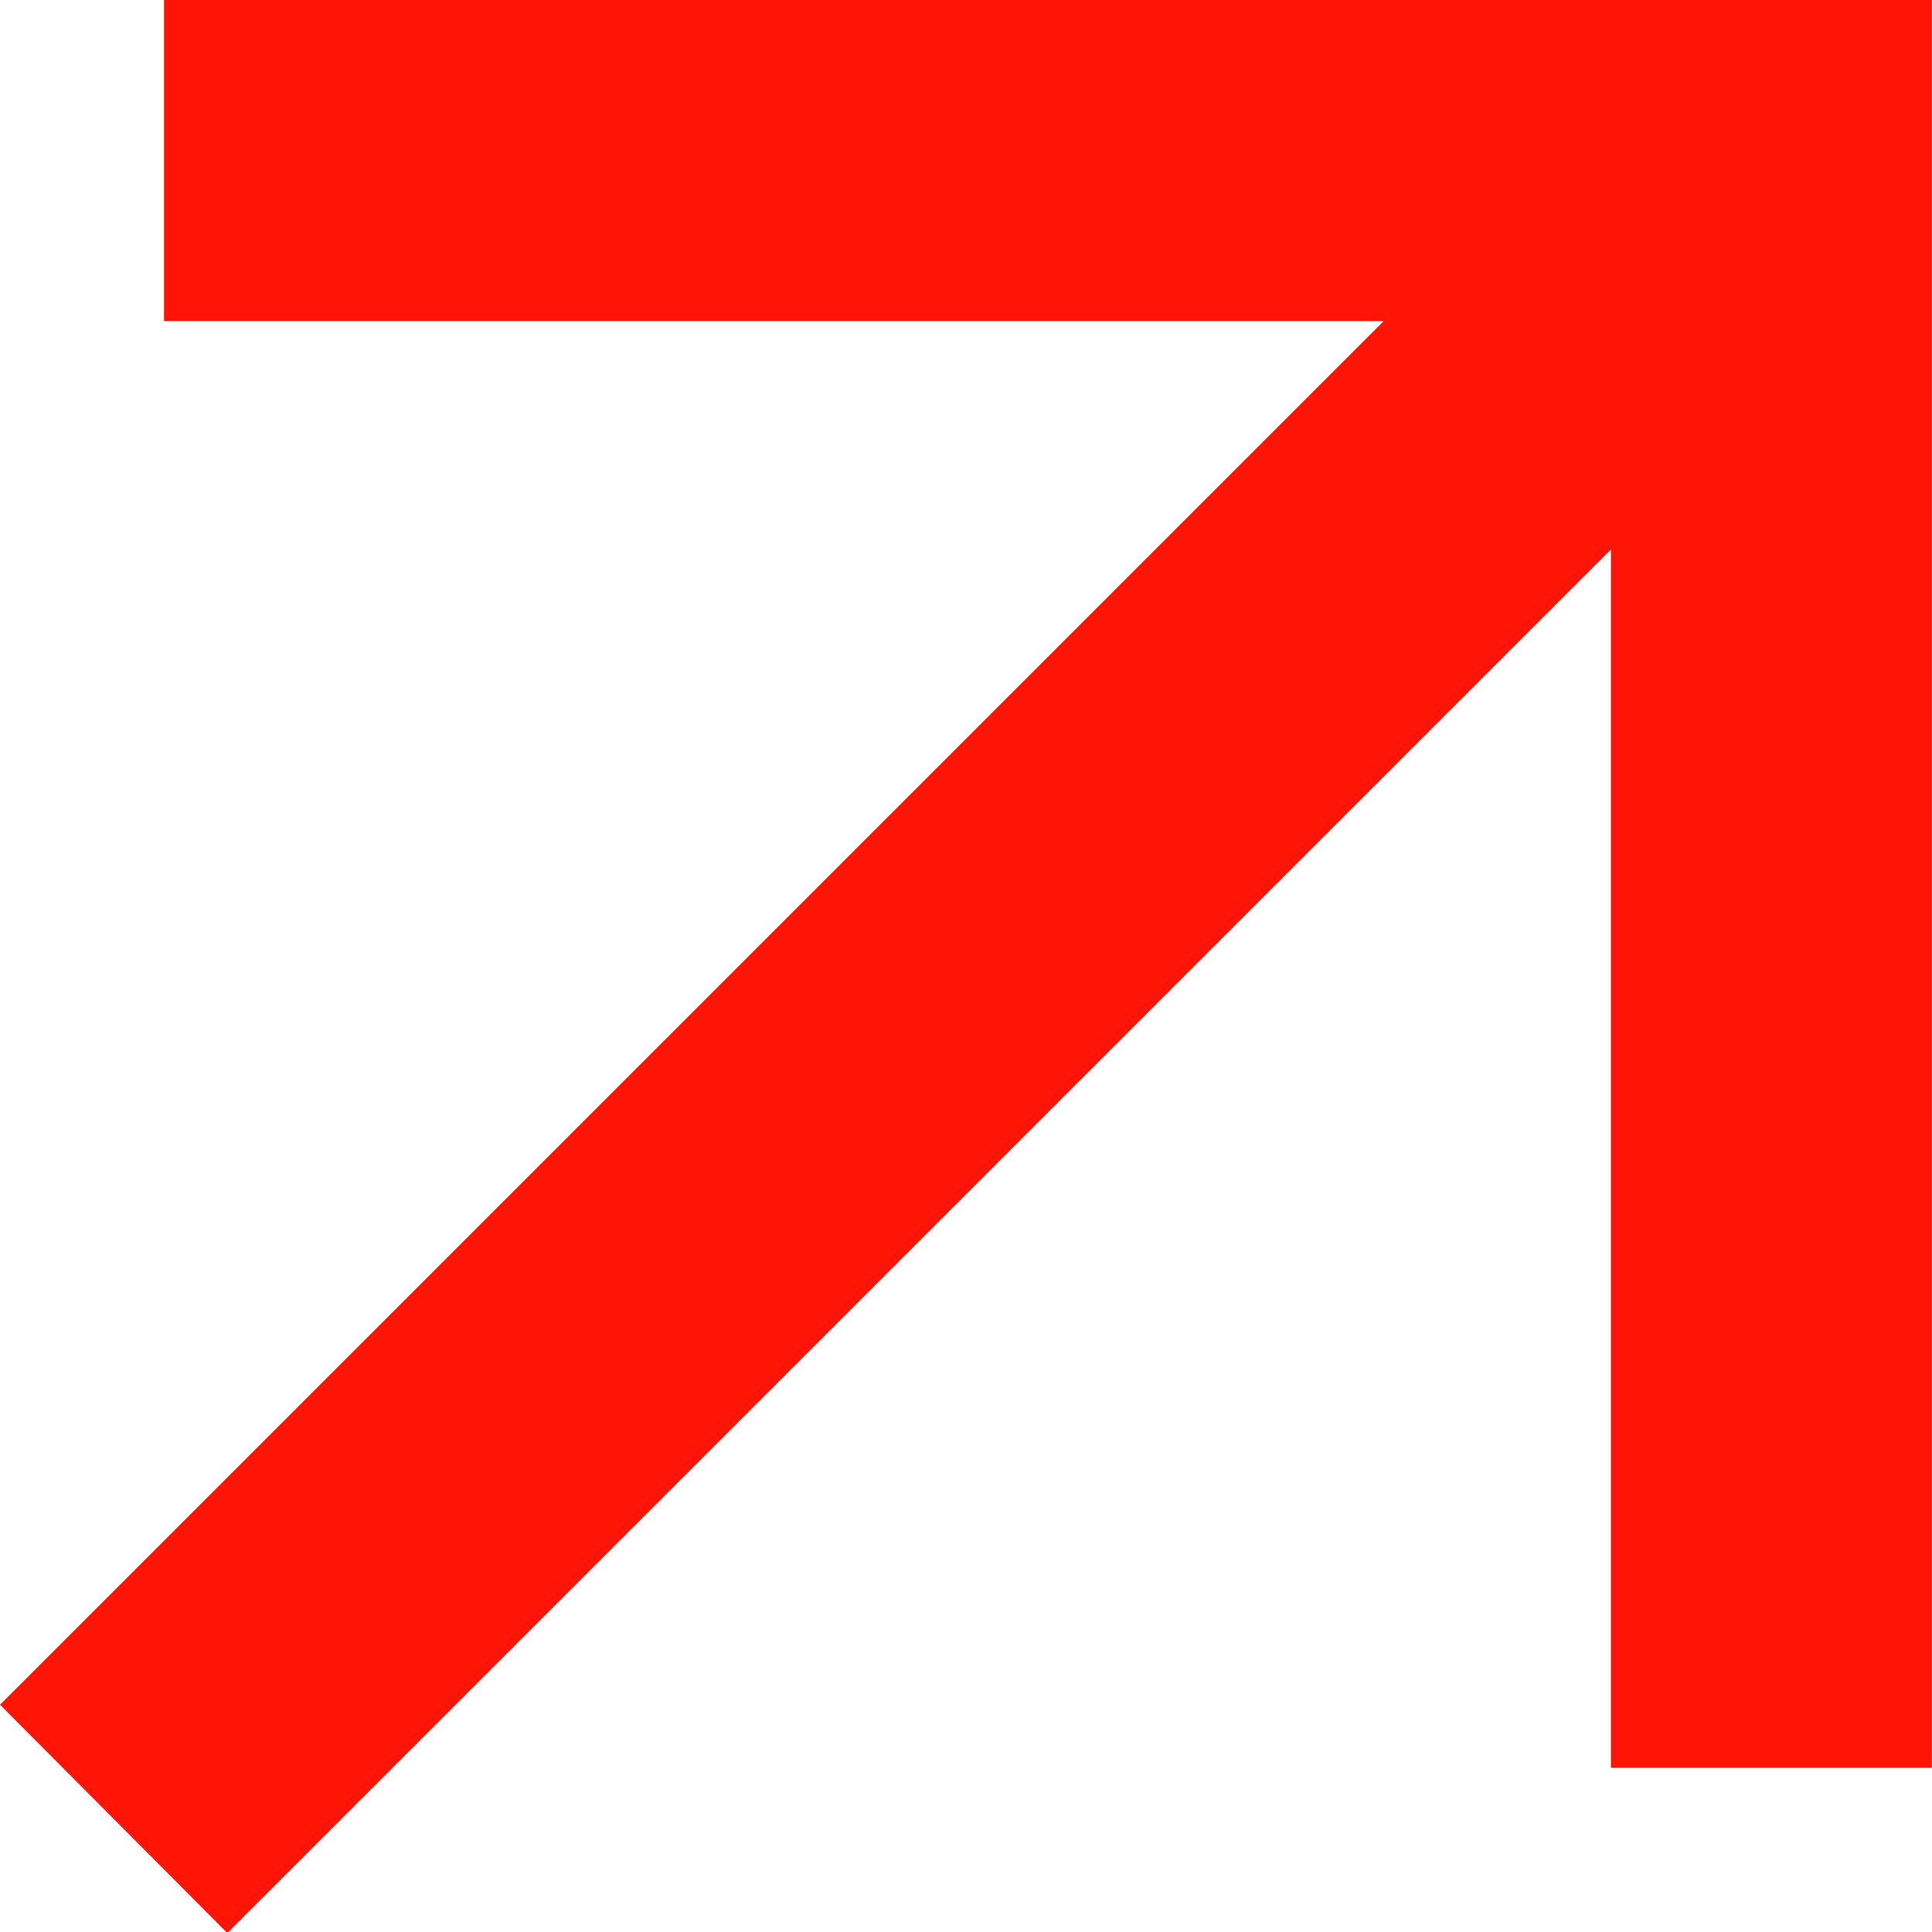
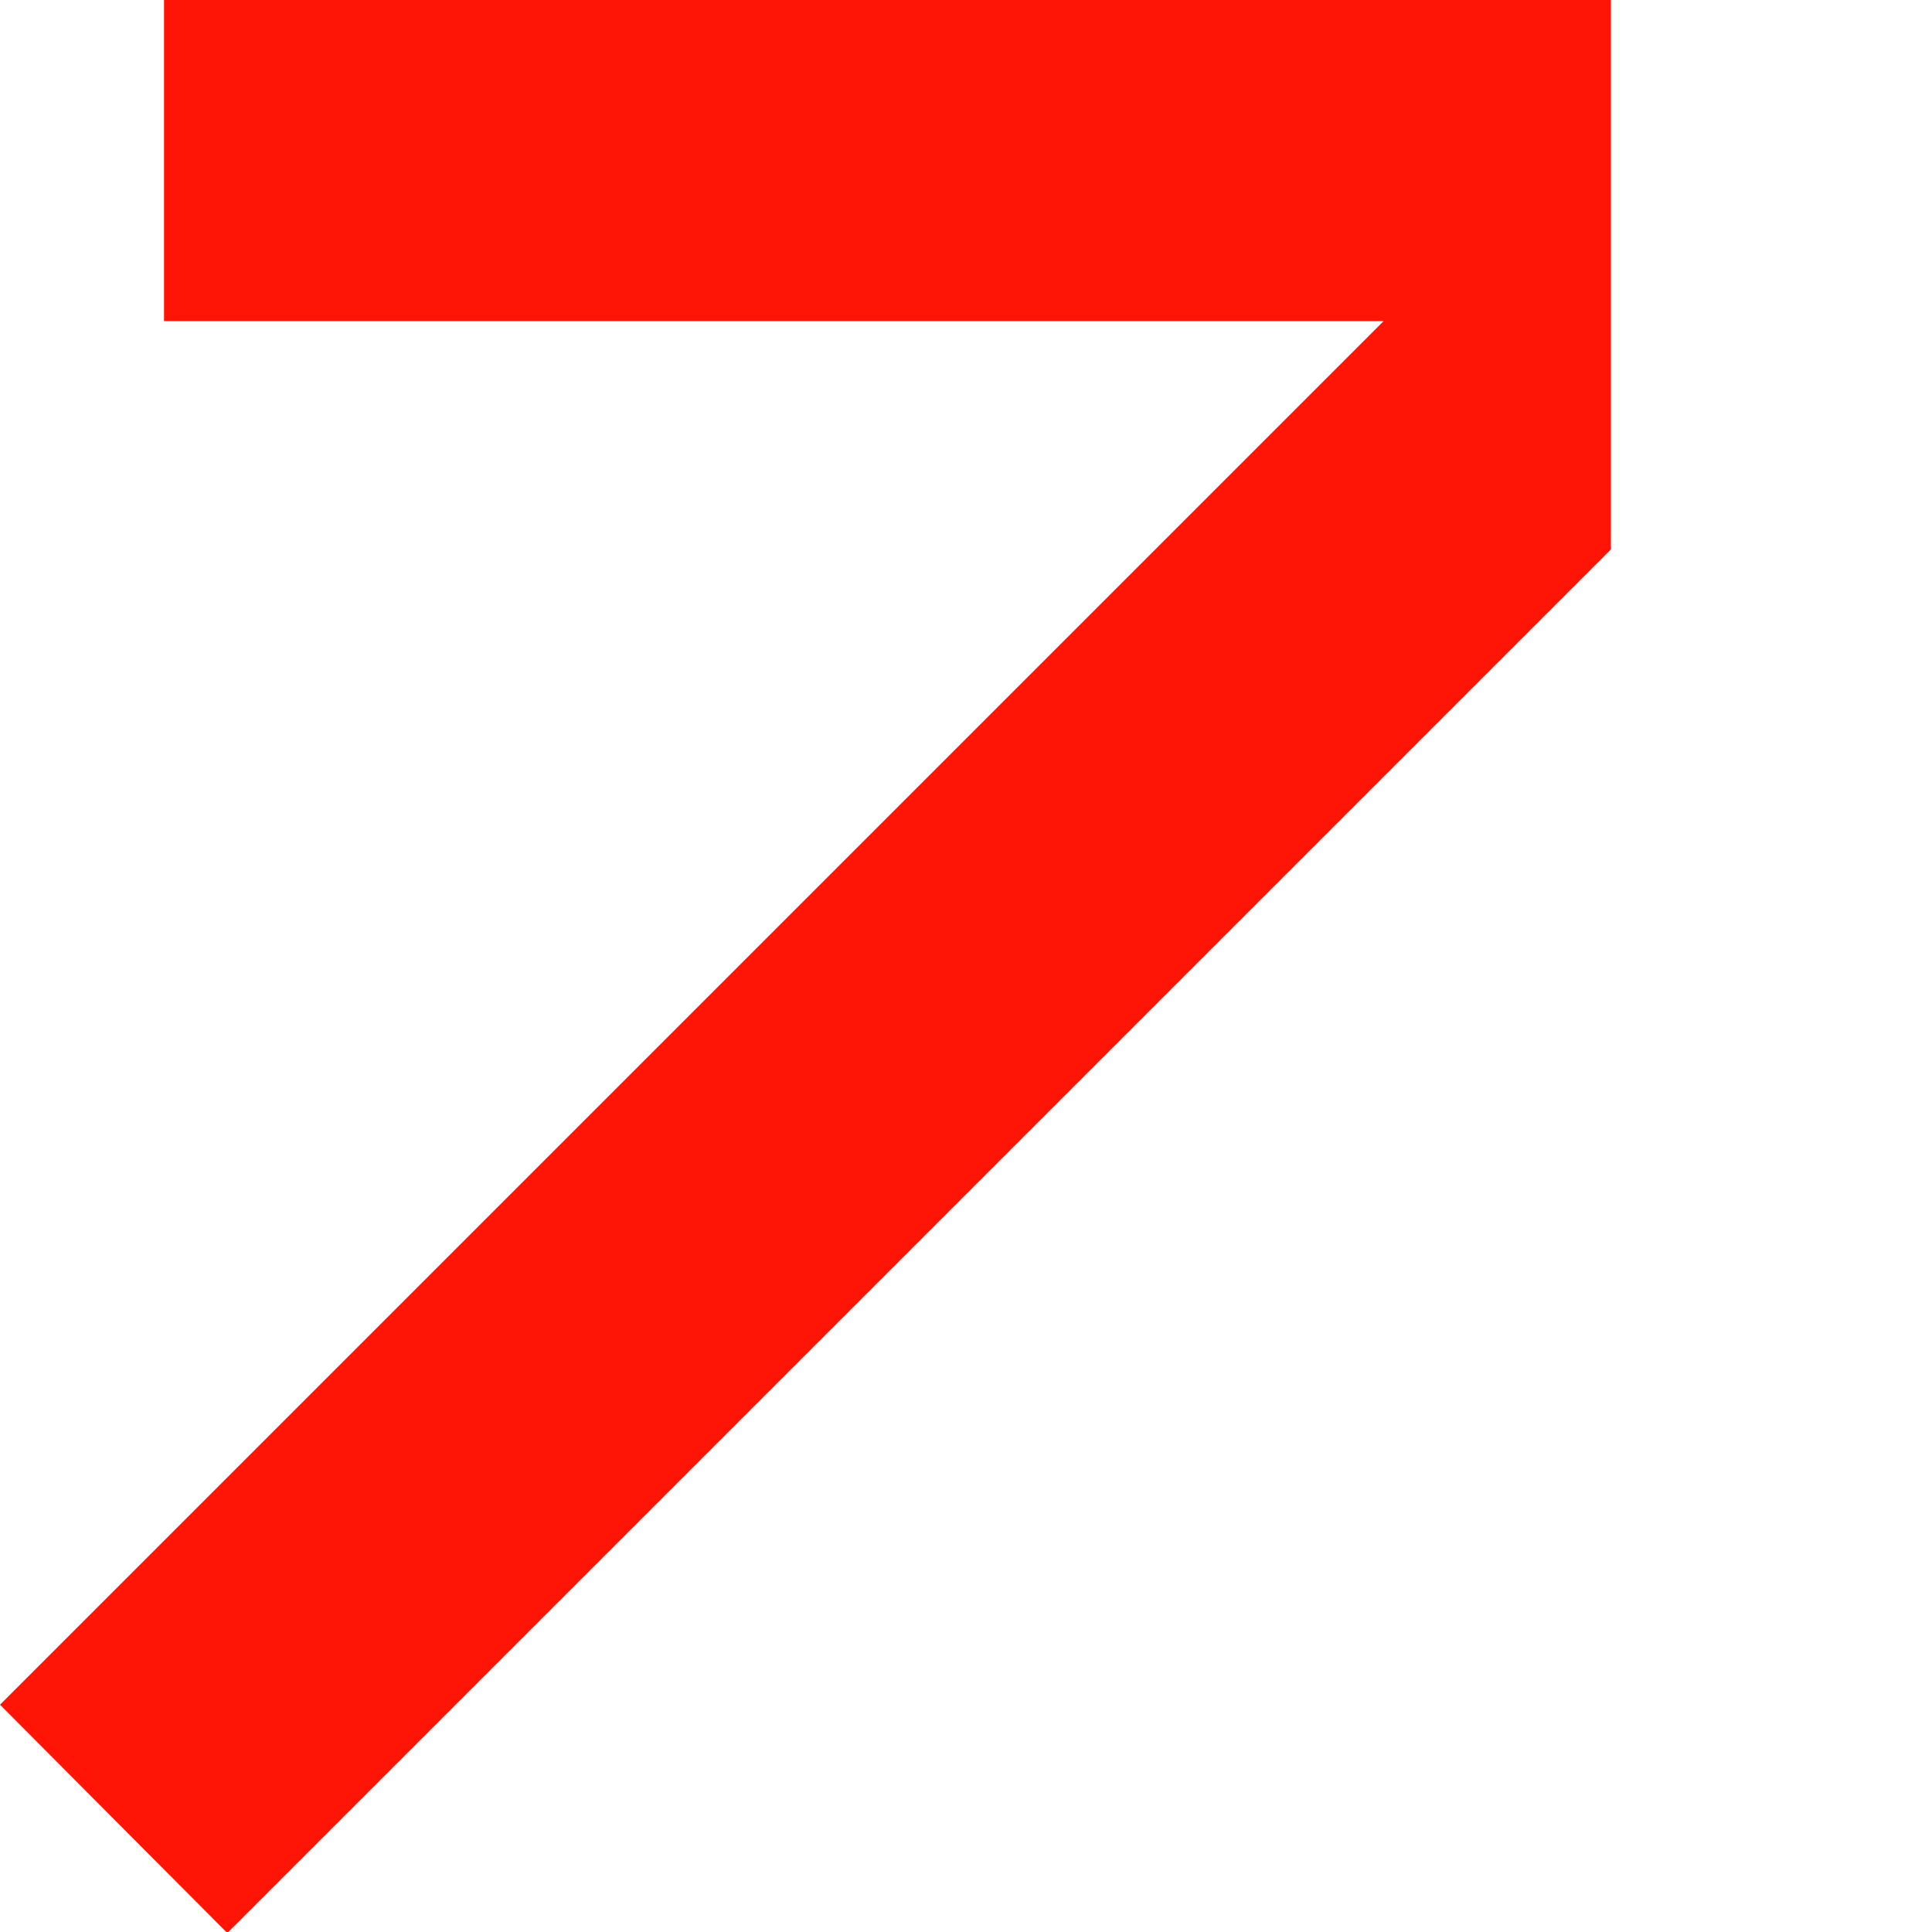
<svg xmlns="http://www.w3.org/2000/svg" id="right" viewBox="0 0 9.495 9.495">
-   <path id="right-up_1_" data-name="right-up (1)" d="M13.9,8.7l-6.8,6.8L5.983,14.378l6.8-6.8H6.789V6h8.688v8.688H13.9Z" transform="translate(-5.983 -6)" fill="#FF1506" />
+   <path id="right-up_1_" data-name="right-up (1)" d="M13.9,8.7l-6.8,6.8L5.983,14.378l6.8-6.8H6.789V6h8.688H13.9Z" transform="translate(-5.983 -6)" fill="#FF1506" />
</svg>